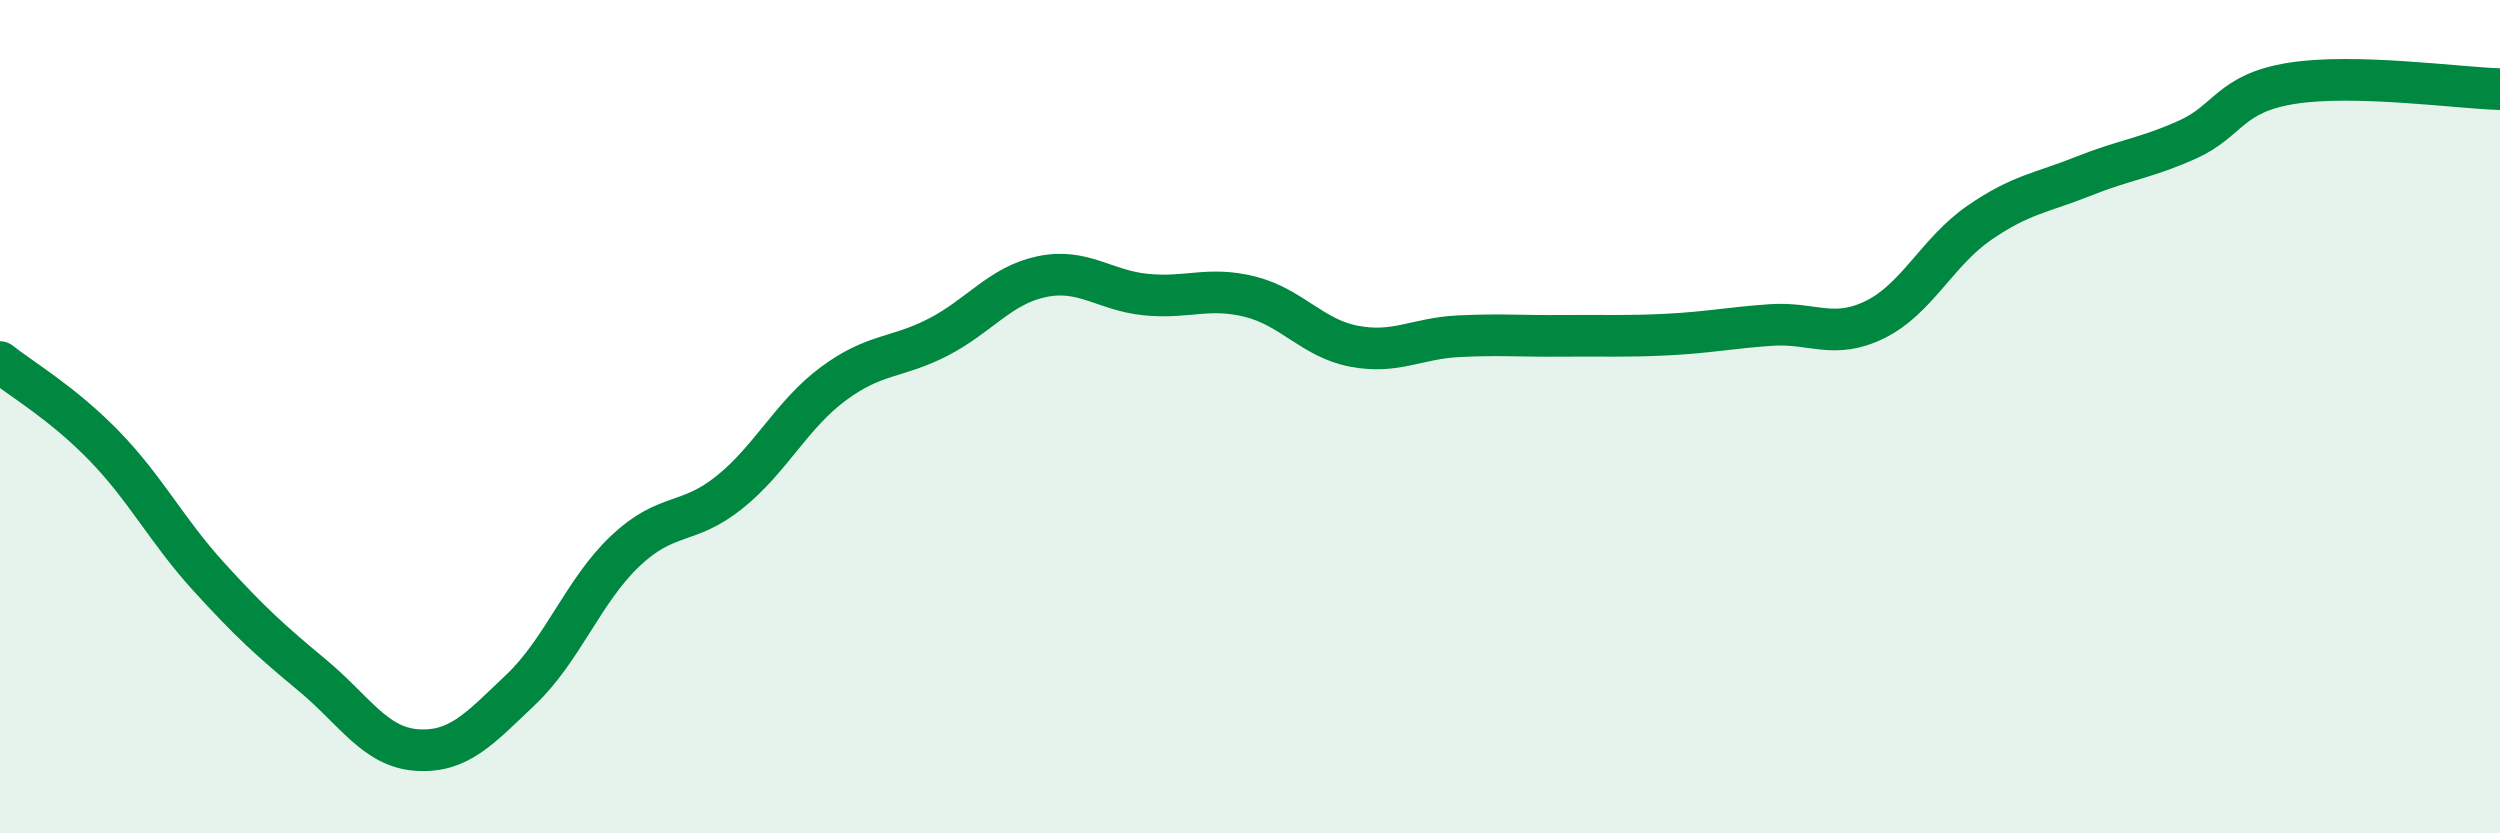
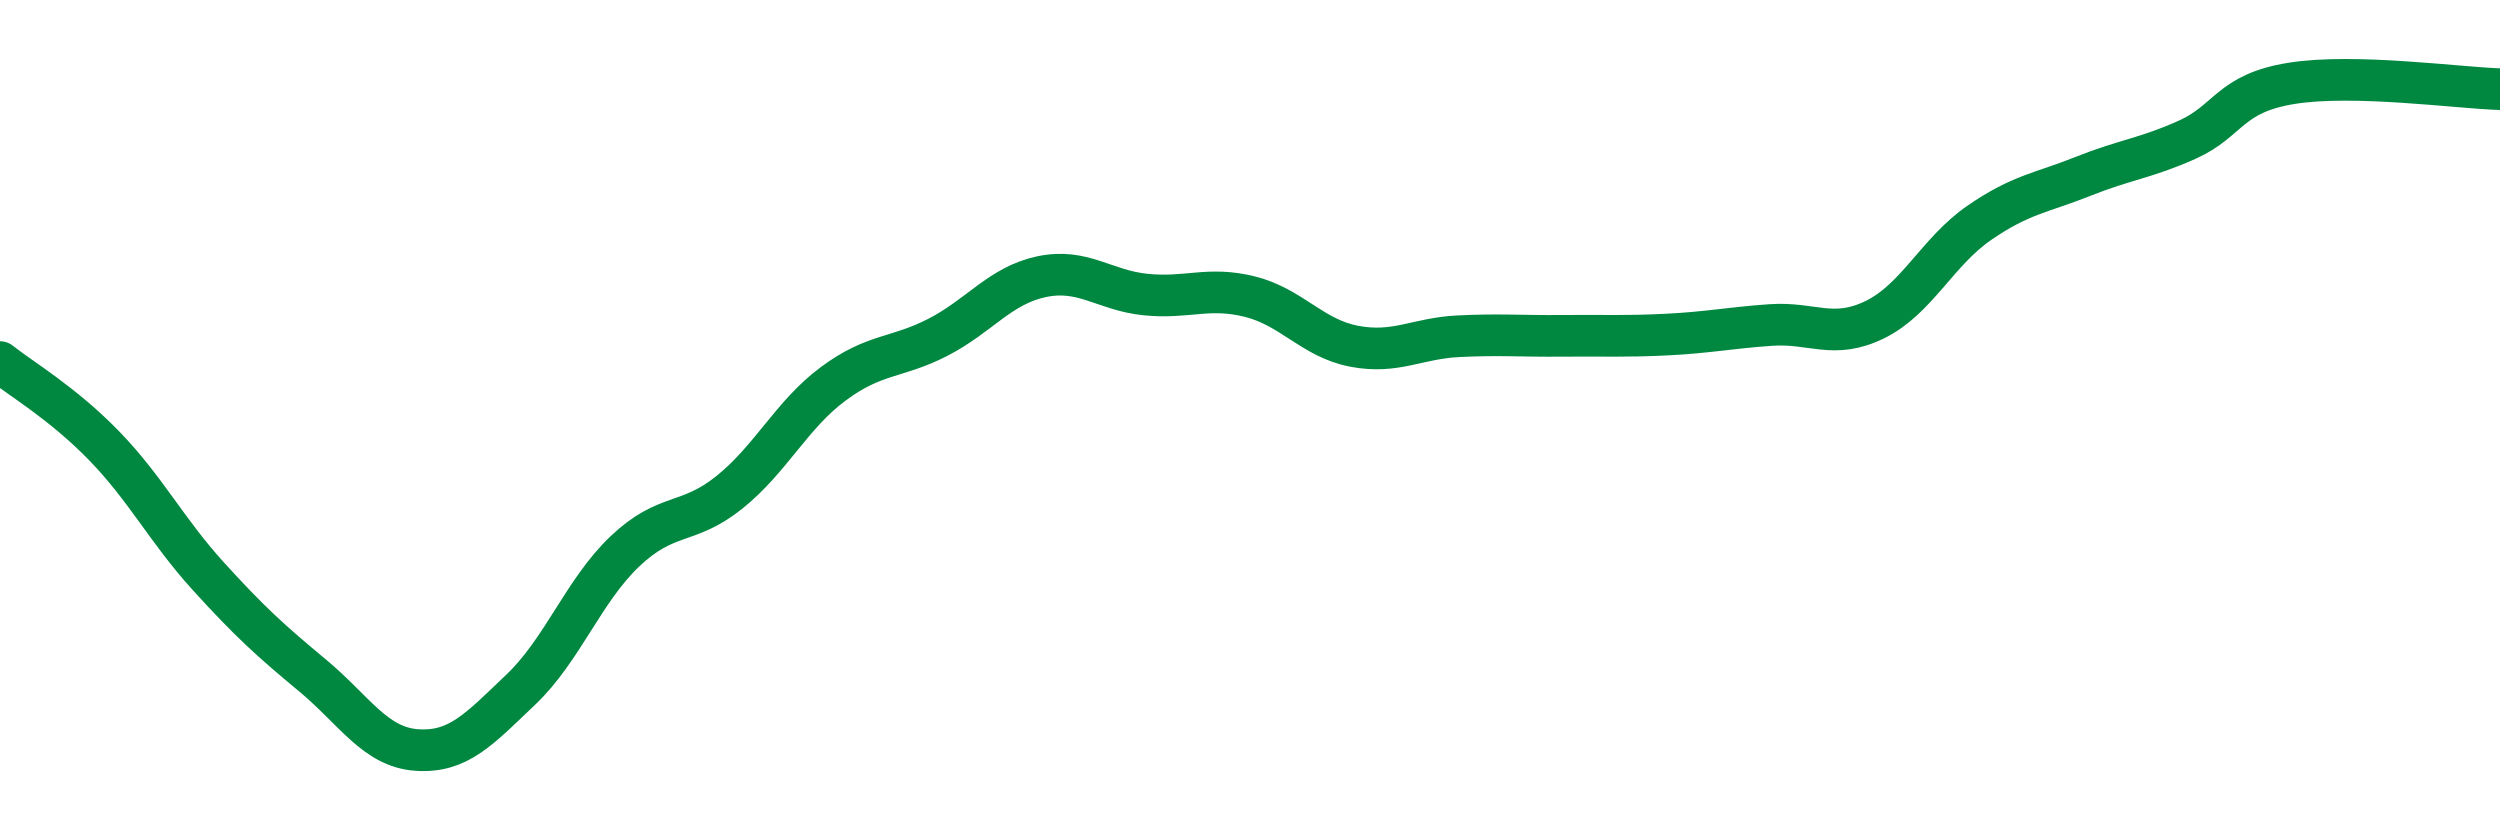
<svg xmlns="http://www.w3.org/2000/svg" width="60" height="20" viewBox="0 0 60 20">
-   <path d="M 0,8.69 C 0.5,9.09 1.5,9.67 2.5,10.7 C 3.5,11.73 4,12.73 5,13.83 C 6,14.93 6.5,15.38 7.5,16.21 C 8.5,17.04 9,17.93 10,18 C 11,18.07 11.5,17.5 12.5,16.55 C 13.5,15.6 14,14.18 15,13.23 C 16,12.28 16.5,12.62 17.5,11.82 C 18.5,11.02 19,9.95 20,9.21 C 21,8.47 21.5,8.61 22.5,8.1 C 23.5,7.59 24,6.85 25,6.64 C 26,6.43 26.5,6.97 27.5,7.07 C 28.5,7.17 29,6.87 30,7.12 C 31,7.37 31.5,8.12 32.5,8.31 C 33.5,8.5 34,8.12 35,8.07 C 36,8.02 36.5,8.07 37.5,8.06 C 38.5,8.05 39,8.08 40,8.03 C 41,7.98 41.5,7.87 42.5,7.8 C 43.5,7.73 44,8.16 45,7.67 C 46,7.18 46.5,6.04 47.5,5.35 C 48.5,4.66 49,4.63 50,4.23 C 51,3.83 51.5,3.8 52.5,3.35 C 53.5,2.9 53.5,2.24 55,2 C 56.5,1.76 59,2.11 60,2.14L60 20L0 20Z" fill="#008740" opacity="0.1" stroke-linecap="round" stroke-linejoin="round" />
  <path d="M 0,8.69 C 0.5,9.09 1.5,9.67 2.5,10.7 C 3.5,11.73 4,12.73 5,13.83 C 6,14.93 6.5,15.38 7.5,16.21 C 8.5,17.04 9,17.93 10,18 C 11,18.07 11.5,17.5 12.5,16.55 C 13.5,15.6 14,14.18 15,13.23 C 16,12.28 16.5,12.62 17.5,11.82 C 18.5,11.02 19,9.95 20,9.21 C 21,8.47 21.5,8.61 22.5,8.1 C 23.5,7.59 24,6.85 25,6.64 C 26,6.43 26.5,6.97 27.5,7.07 C 28.5,7.17 29,6.87 30,7.12 C 31,7.37 31.5,8.12 32.5,8.31 C 33.5,8.5 34,8.12 35,8.07 C 36,8.02 36.5,8.07 37.5,8.06 C 38.5,8.05 39,8.08 40,8.03 C 41,7.98 41.5,7.87 42.5,7.8 C 43.5,7.73 44,8.16 45,7.67 C 46,7.18 46.5,6.04 47.5,5.35 C 48.5,4.66 49,4.63 50,4.23 C 51,3.83 51.5,3.8 52.5,3.35 C 53.5,2.9 53.5,2.24 55,2 C 56.5,1.76 59,2.11 60,2.14" stroke="#008740" stroke-width="1" fill="none" stroke-linecap="round" stroke-linejoin="round" />
</svg>